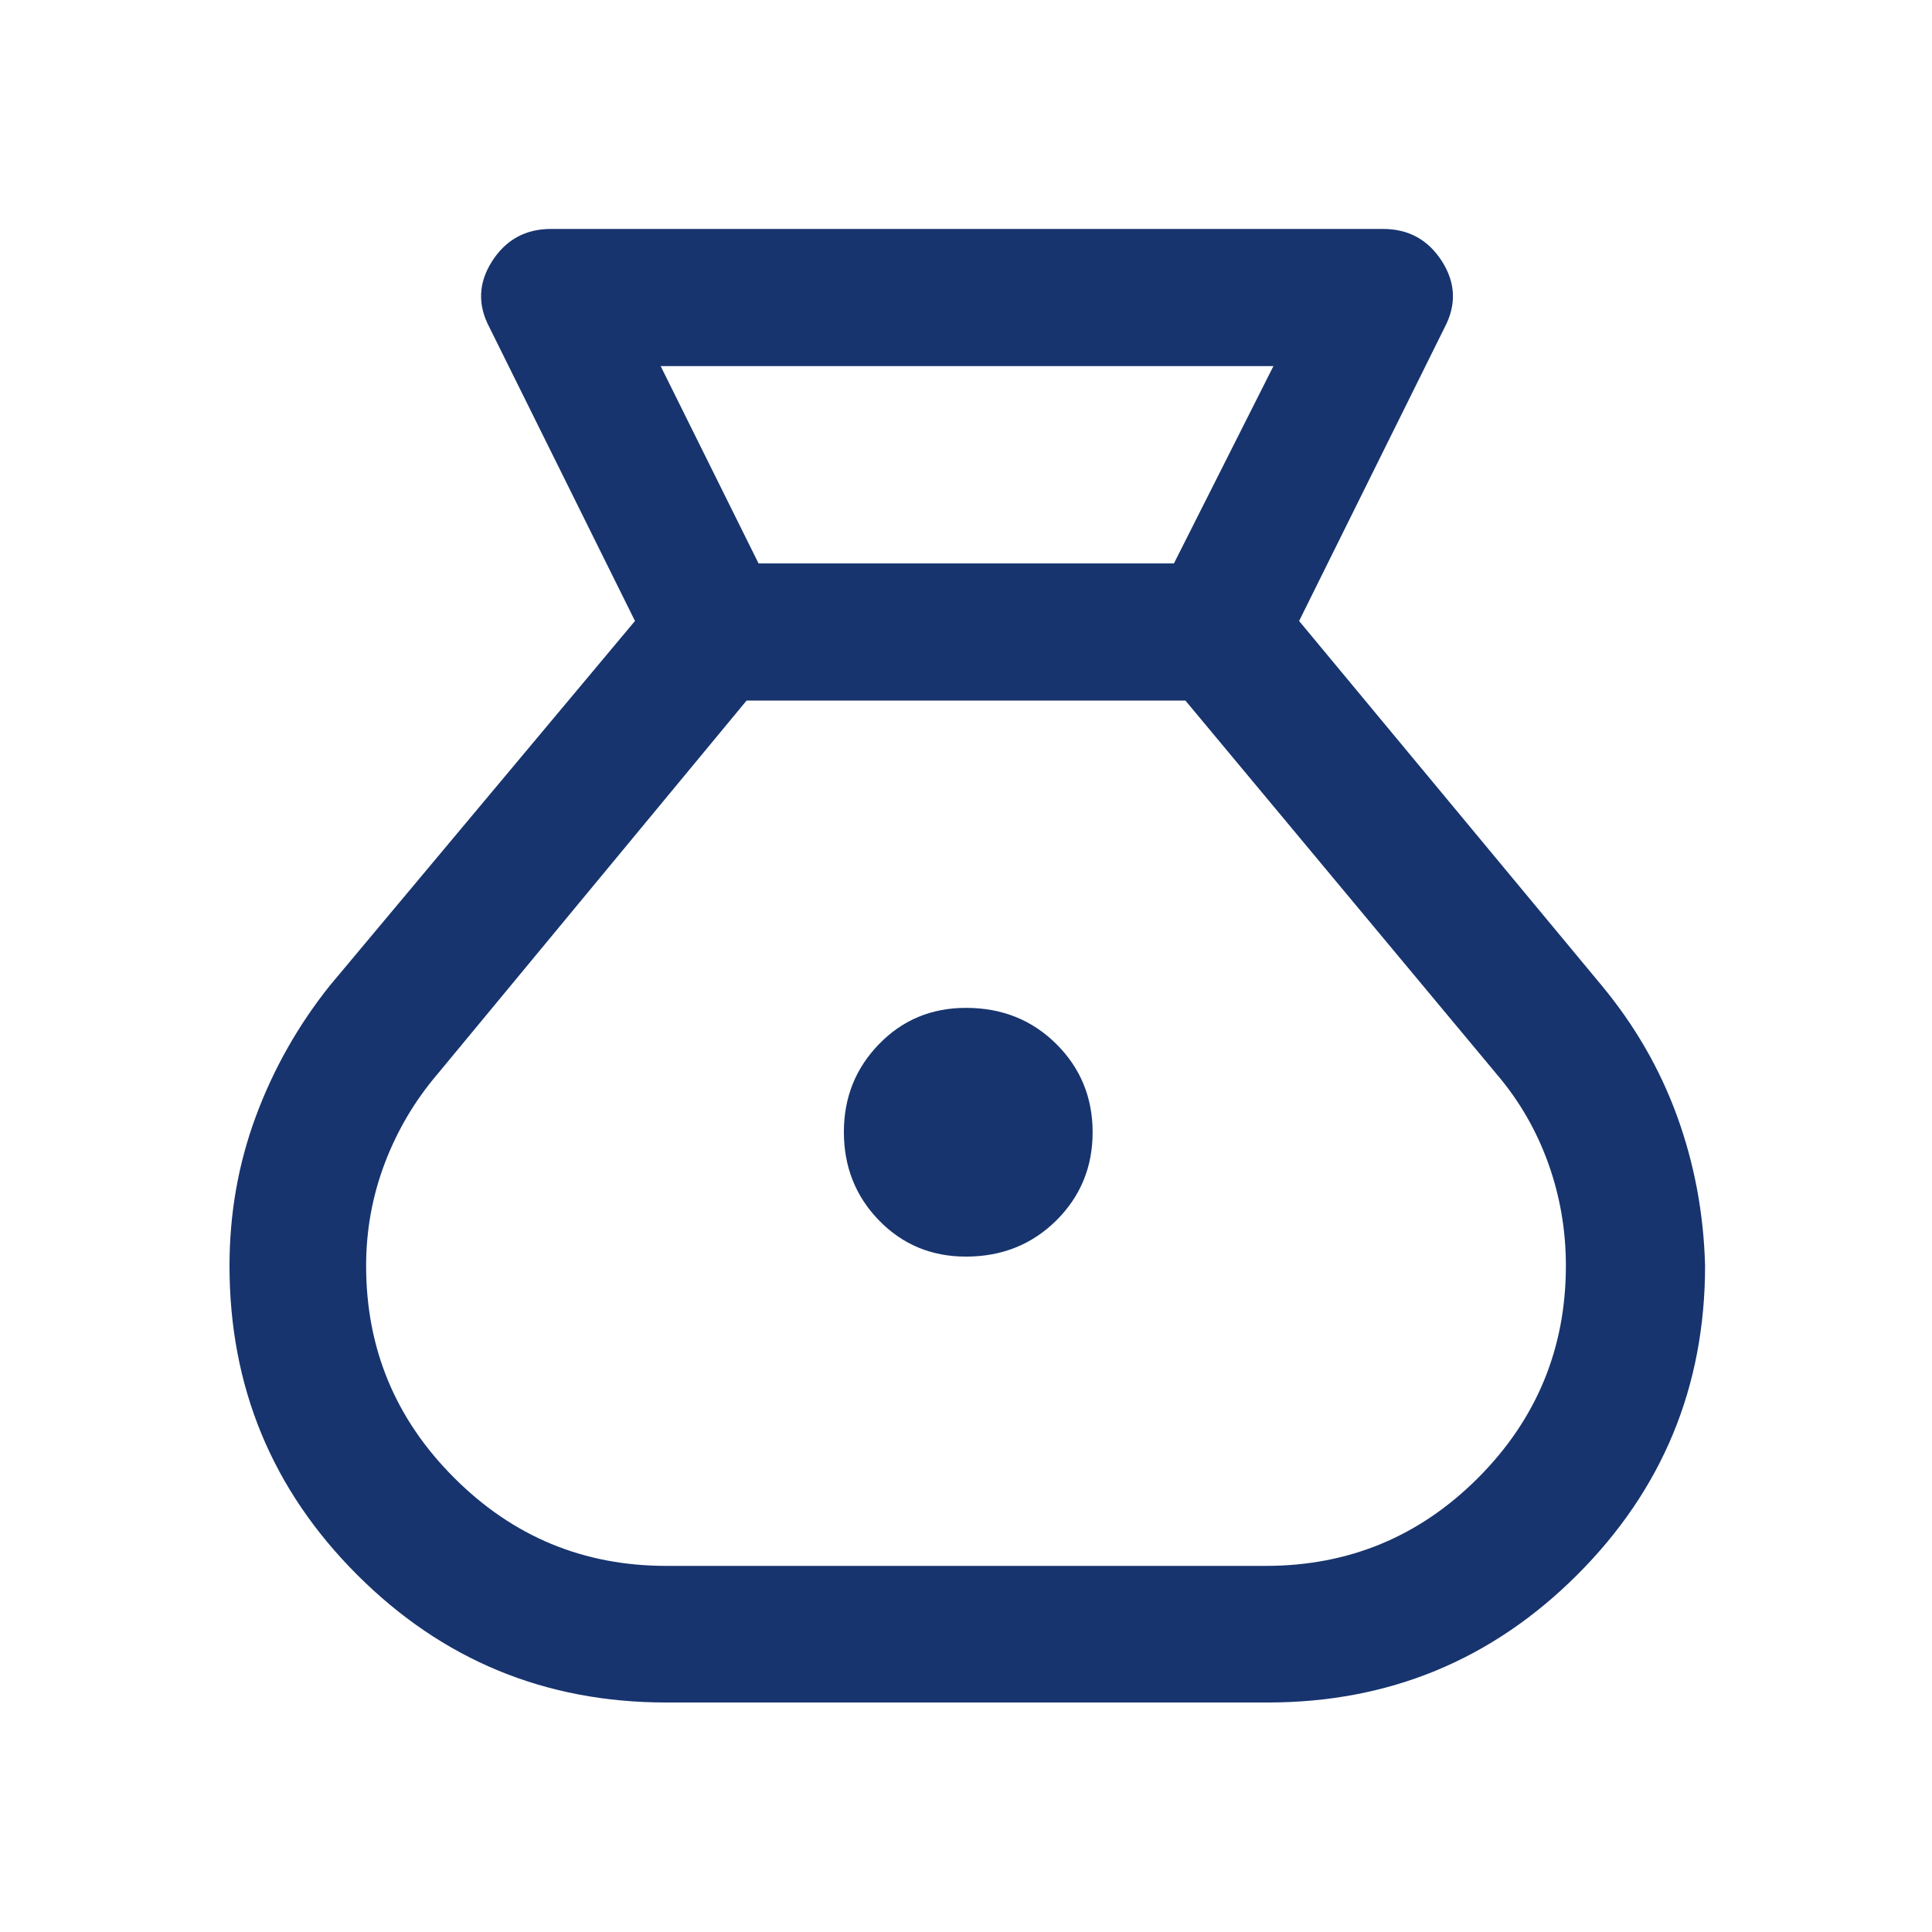
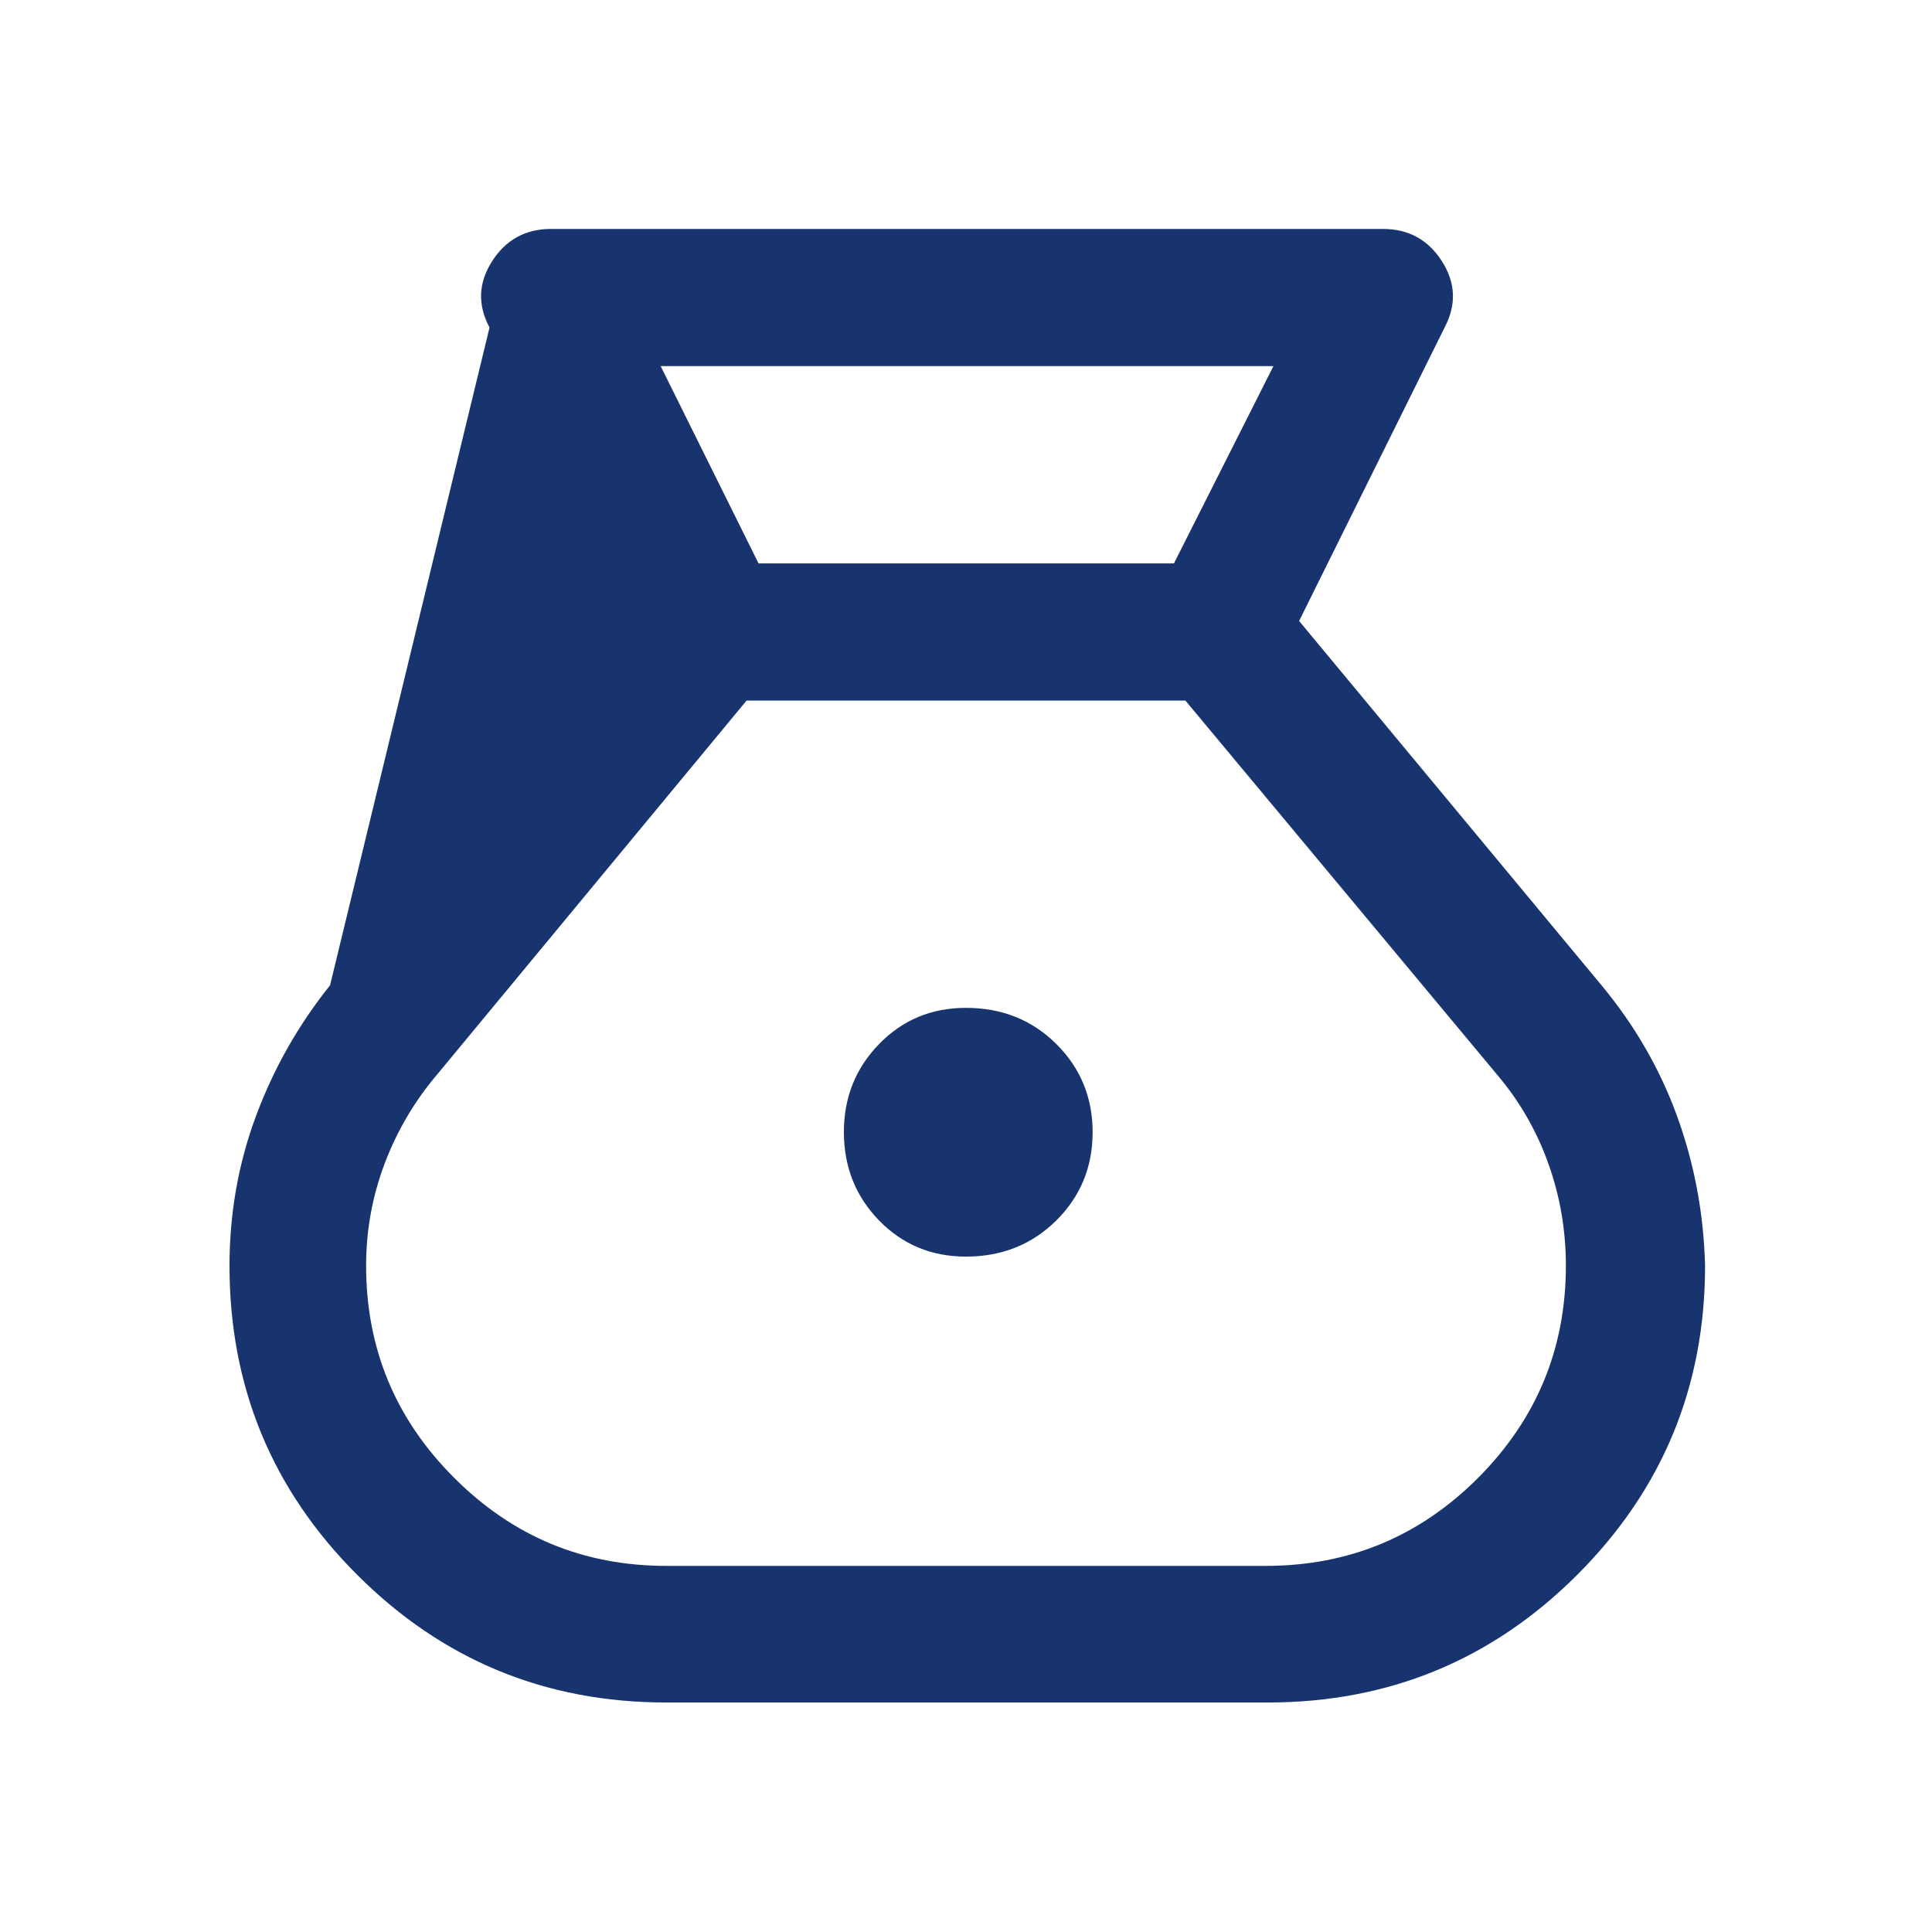
<svg xmlns="http://www.w3.org/2000/svg" width="24" height="24" viewBox="0 0 24 24" fill="none">
-   <path d="M8.276 21.149C6.774 21.149 5.495 20.621 4.437 19.563C3.379 18.506 2.851 17.226 2.851 15.725C2.851 15.075 2.96 14.456 3.179 13.866C3.398 13.276 3.705 12.734 4.1 12.24L7.888 7.714L6.081 4.069C5.931 3.787 5.942 3.513 6.113 3.245C6.284 2.978 6.528 2.844 6.845 2.844H17.18C17.497 2.844 17.741 2.978 17.912 3.245C18.083 3.513 18.094 3.787 17.945 4.069L16.138 7.714L19.895 12.24C20.307 12.736 20.62 13.278 20.834 13.867C21.048 14.456 21.164 15.075 21.181 15.723C21.181 17.226 20.651 18.506 19.592 19.564C18.533 20.621 17.252 21.149 15.749 21.149H8.276ZM12 15.61C11.571 15.61 11.211 15.46 10.92 15.161C10.629 14.862 10.483 14.495 10.483 14.062C10.483 13.633 10.629 13.269 10.92 12.97C11.211 12.67 11.571 12.52 12 12.52C12.445 12.52 12.819 12.669 13.121 12.968C13.422 13.267 13.573 13.633 13.573 14.065C13.573 14.498 13.422 14.863 13.121 15.162C12.819 15.46 12.445 15.61 12 15.61ZM9.423 6.999H14.583L15.819 4.548H8.207L9.423 6.999ZM8.276 19.452H15.724C16.754 19.452 17.633 19.088 18.361 18.359C19.088 17.63 19.452 16.751 19.452 15.723C19.452 15.282 19.379 14.858 19.233 14.451C19.087 14.044 18.875 13.676 18.595 13.347L14.726 8.703H9.274L5.431 13.347C5.151 13.676 4.934 14.044 4.779 14.452C4.625 14.86 4.548 15.284 4.548 15.724C4.548 16.751 4.912 17.629 5.642 18.358C6.371 19.088 7.249 19.452 8.276 19.452Z" fill="#17346E" />
+   <path d="M8.276 21.149C6.774 21.149 5.495 20.621 4.437 19.563C3.379 18.506 2.851 17.226 2.851 15.725C2.851 15.075 2.96 14.456 3.179 13.866C3.398 13.276 3.705 12.734 4.1 12.24L6.081 4.069C5.931 3.787 5.942 3.513 6.113 3.245C6.284 2.978 6.528 2.844 6.845 2.844H17.18C17.497 2.844 17.741 2.978 17.912 3.245C18.083 3.513 18.094 3.787 17.945 4.069L16.138 7.714L19.895 12.24C20.307 12.736 20.62 13.278 20.834 13.867C21.048 14.456 21.164 15.075 21.181 15.723C21.181 17.226 20.651 18.506 19.592 19.564C18.533 20.621 17.252 21.149 15.749 21.149H8.276ZM12 15.61C11.571 15.61 11.211 15.46 10.92 15.161C10.629 14.862 10.483 14.495 10.483 14.062C10.483 13.633 10.629 13.269 10.92 12.97C11.211 12.67 11.571 12.52 12 12.52C12.445 12.52 12.819 12.669 13.121 12.968C13.422 13.267 13.573 13.633 13.573 14.065C13.573 14.498 13.422 14.863 13.121 15.162C12.819 15.46 12.445 15.61 12 15.61ZM9.423 6.999H14.583L15.819 4.548H8.207L9.423 6.999ZM8.276 19.452H15.724C16.754 19.452 17.633 19.088 18.361 18.359C19.088 17.63 19.452 16.751 19.452 15.723C19.452 15.282 19.379 14.858 19.233 14.451C19.087 14.044 18.875 13.676 18.595 13.347L14.726 8.703H9.274L5.431 13.347C5.151 13.676 4.934 14.044 4.779 14.452C4.625 14.86 4.548 15.284 4.548 15.724C4.548 16.751 4.912 17.629 5.642 18.358C6.371 19.088 7.249 19.452 8.276 19.452Z" fill="#17346E" />
</svg>